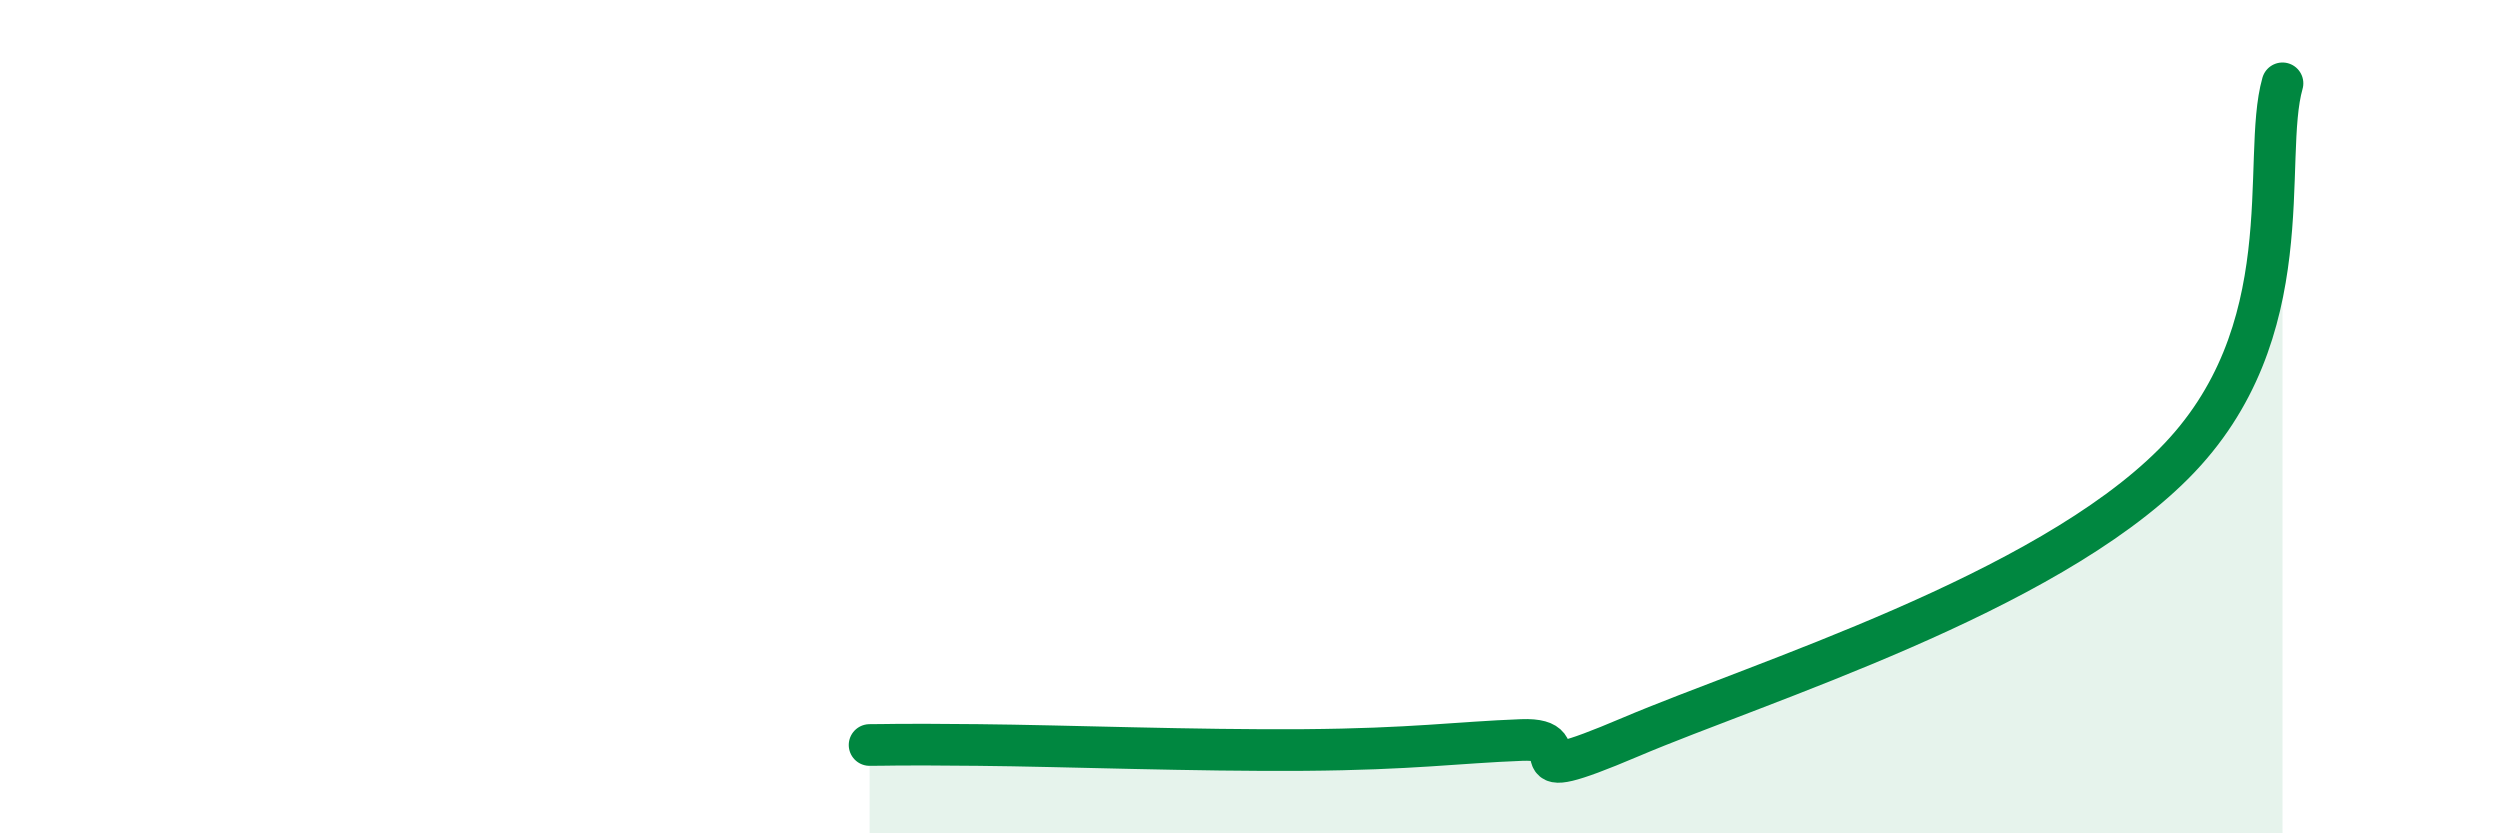
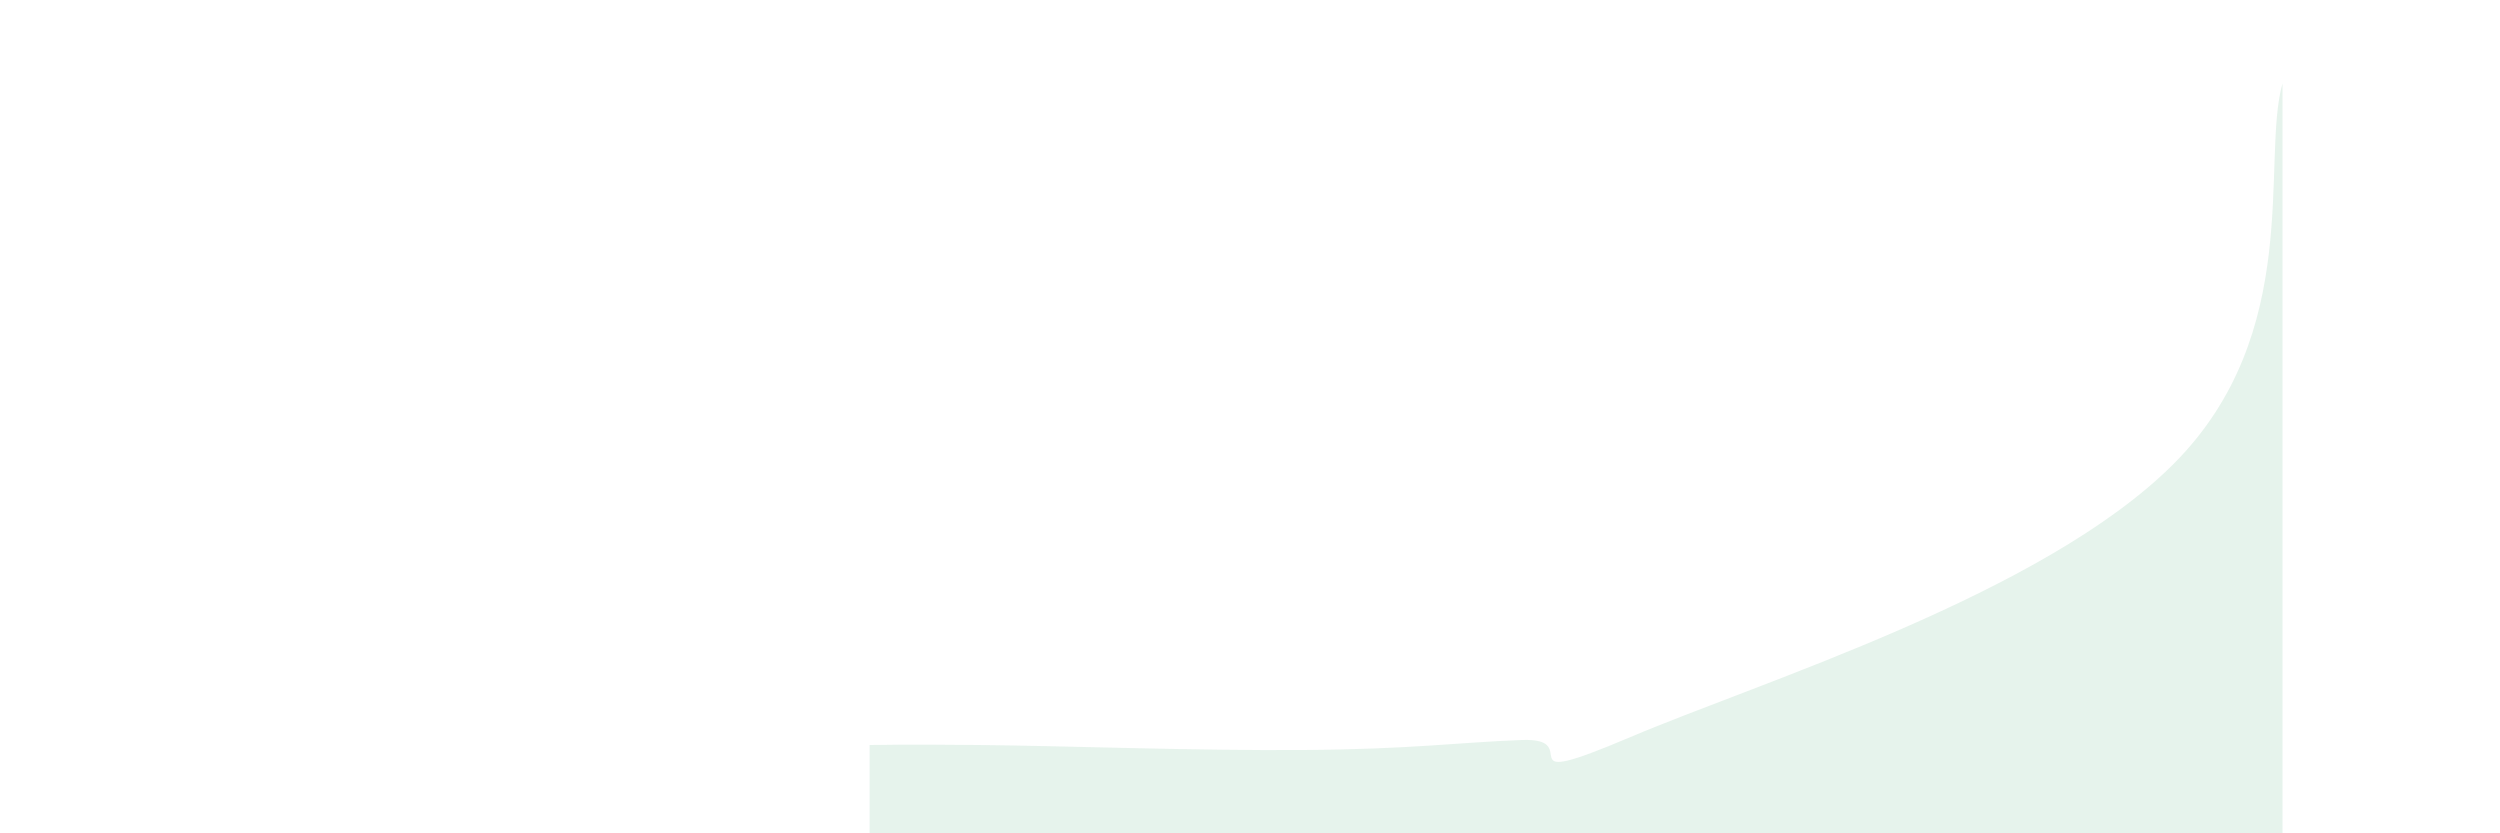
<svg xmlns="http://www.w3.org/2000/svg" width="60" height="20" viewBox="0 0 60 20">
  <path d="M 20.87,17.88 C 21.39,17.88 21.39,17.86 23.48,17.88 C 25.57,17.9 28.69,18.02 31.3,18 C 33.91,17.98 34.95,17.82 36.52,17.76 C 38.09,17.7 36,19.02 39.13,17.69 C 42.26,16.36 49.04,14.27 52.17,11.13 C 55.3,7.99 54.26,3.83 54.78,2L54.78 20L20.87 20Z" fill="#008740" opacity="0.1" stroke-linecap="round" stroke-linejoin="round" />
-   <path d="M 20.87,17.88 C 21.39,17.88 21.39,17.86 23.48,17.88 C 25.57,17.9 28.69,18.02 31.3,18 C 33.91,17.98 34.95,17.82 36.52,17.76 C 38.09,17.7 36,19.02 39.13,17.69 C 42.26,16.36 49.04,14.27 52.17,11.13 C 55.3,7.99 54.26,3.83 54.78,2" stroke="#008740" stroke-width="1" fill="none" stroke-linecap="round" stroke-linejoin="round" />
</svg>